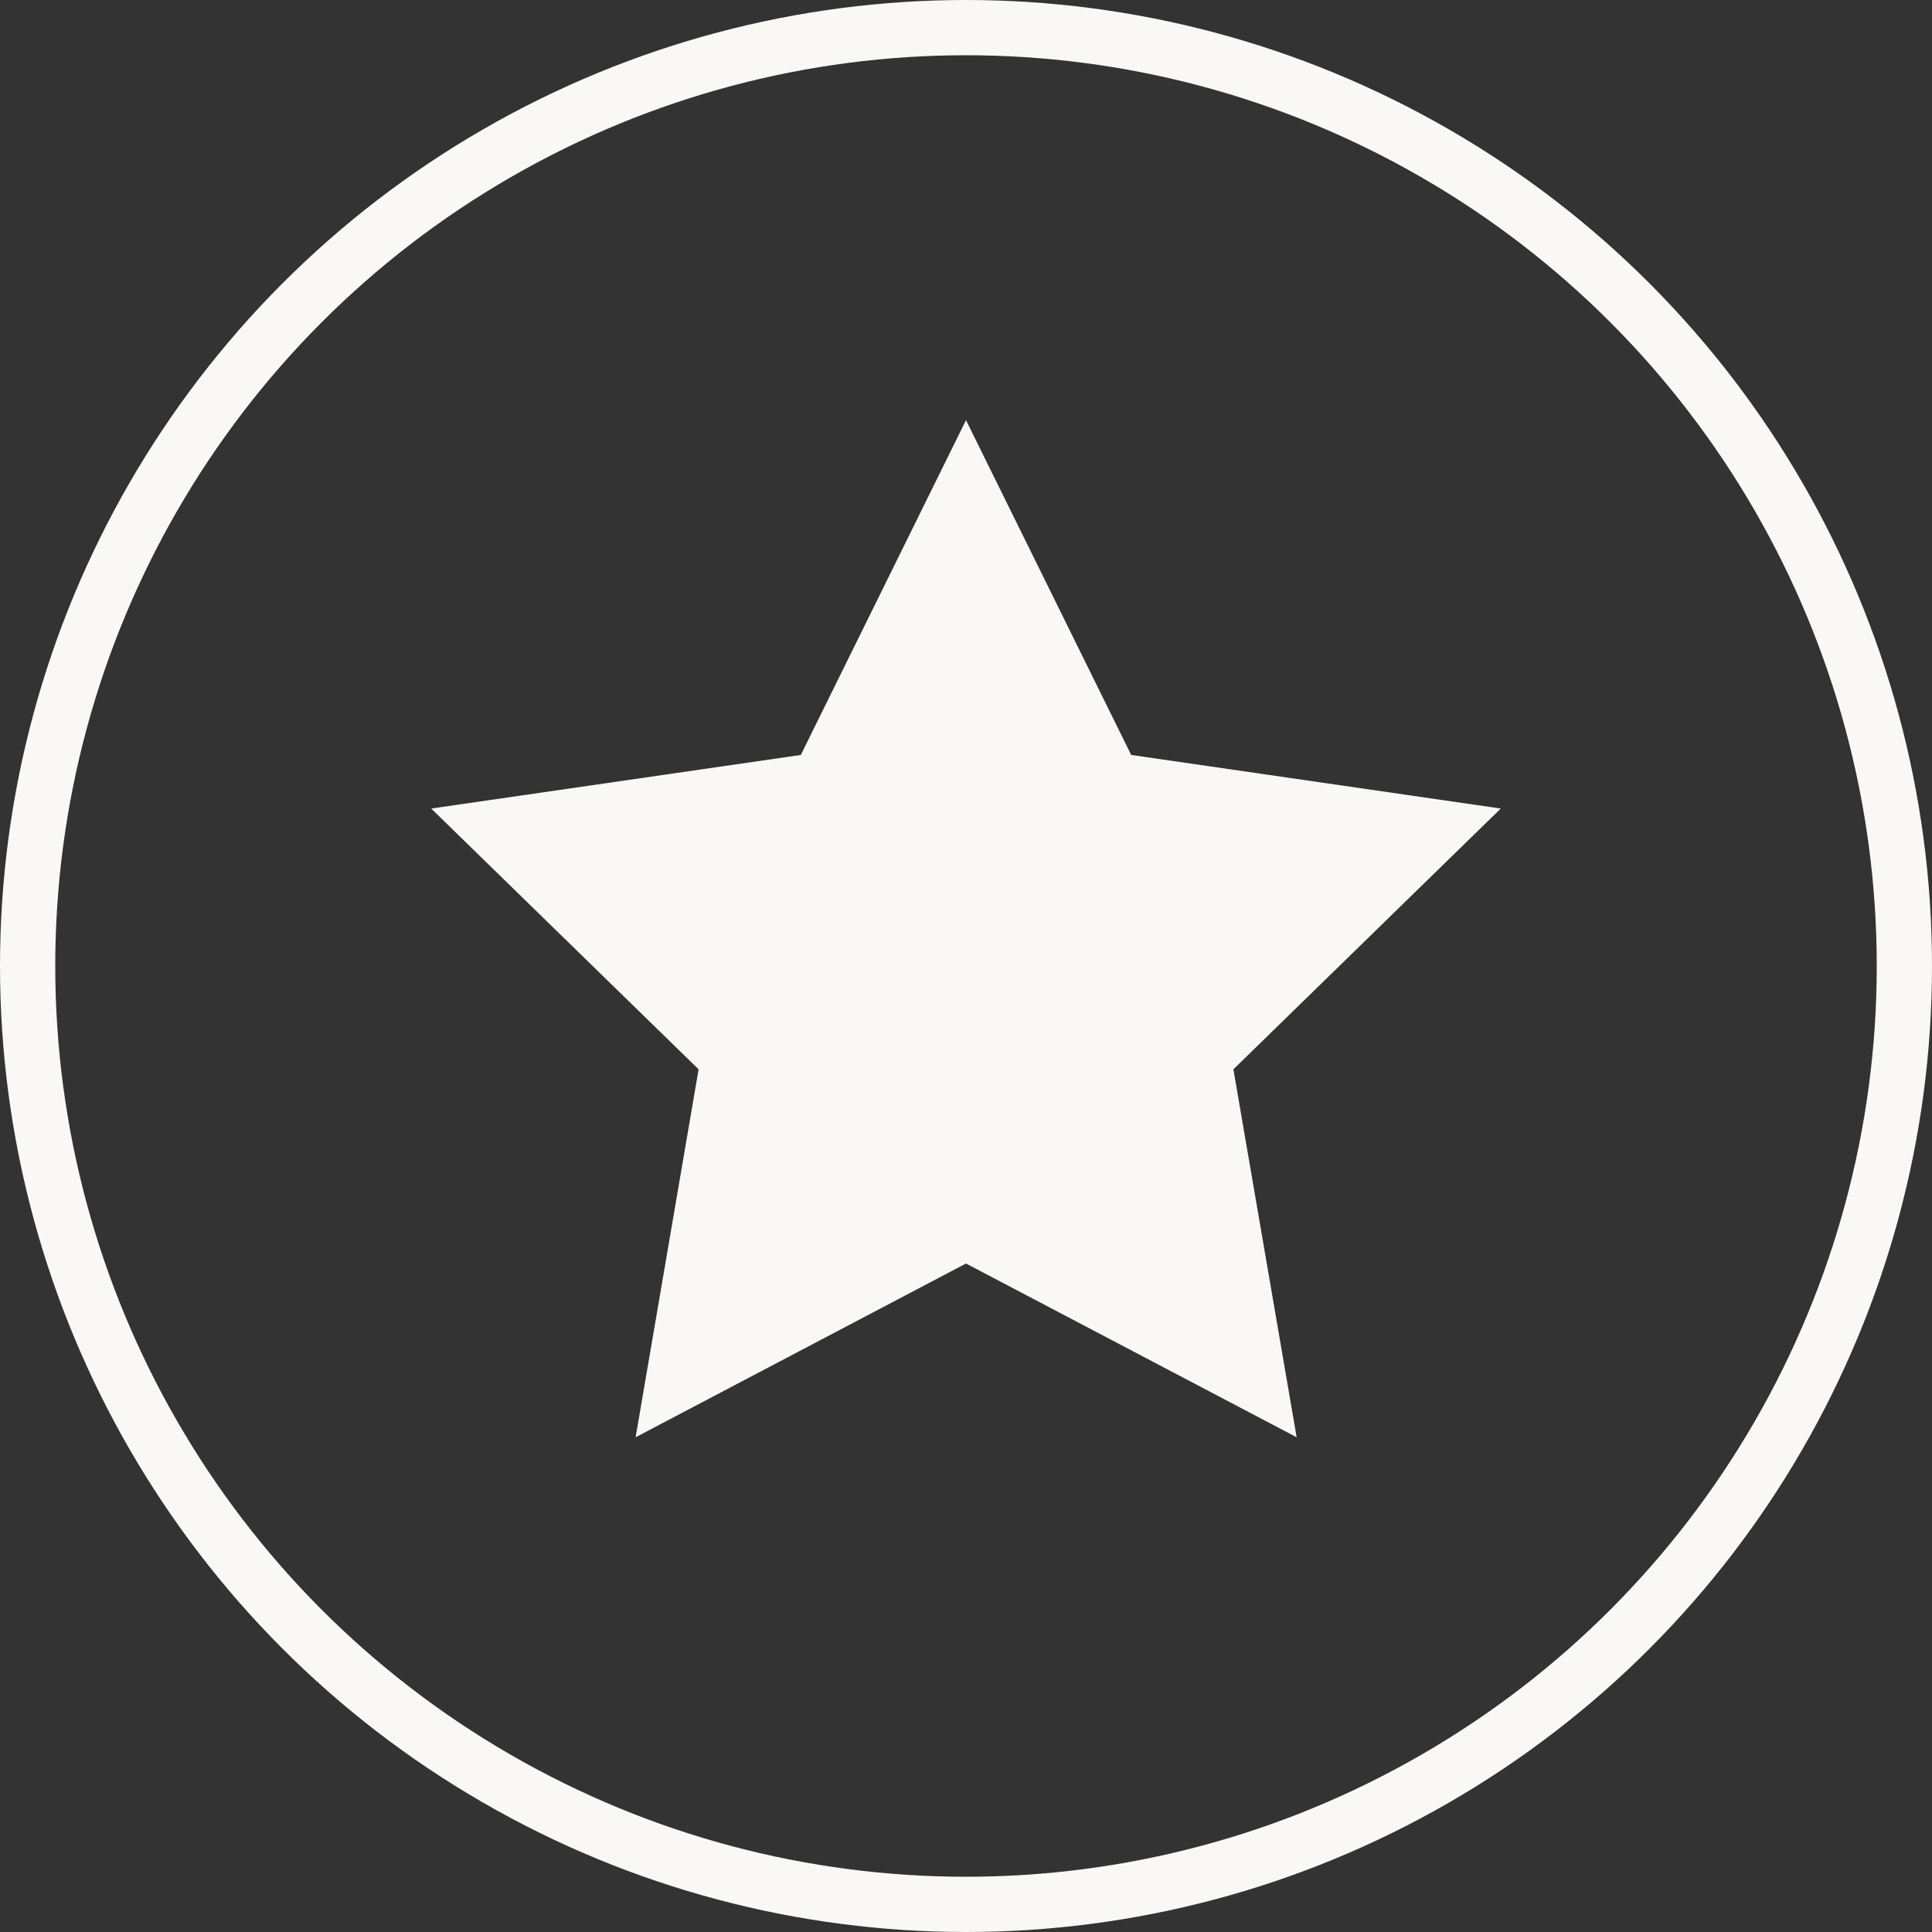
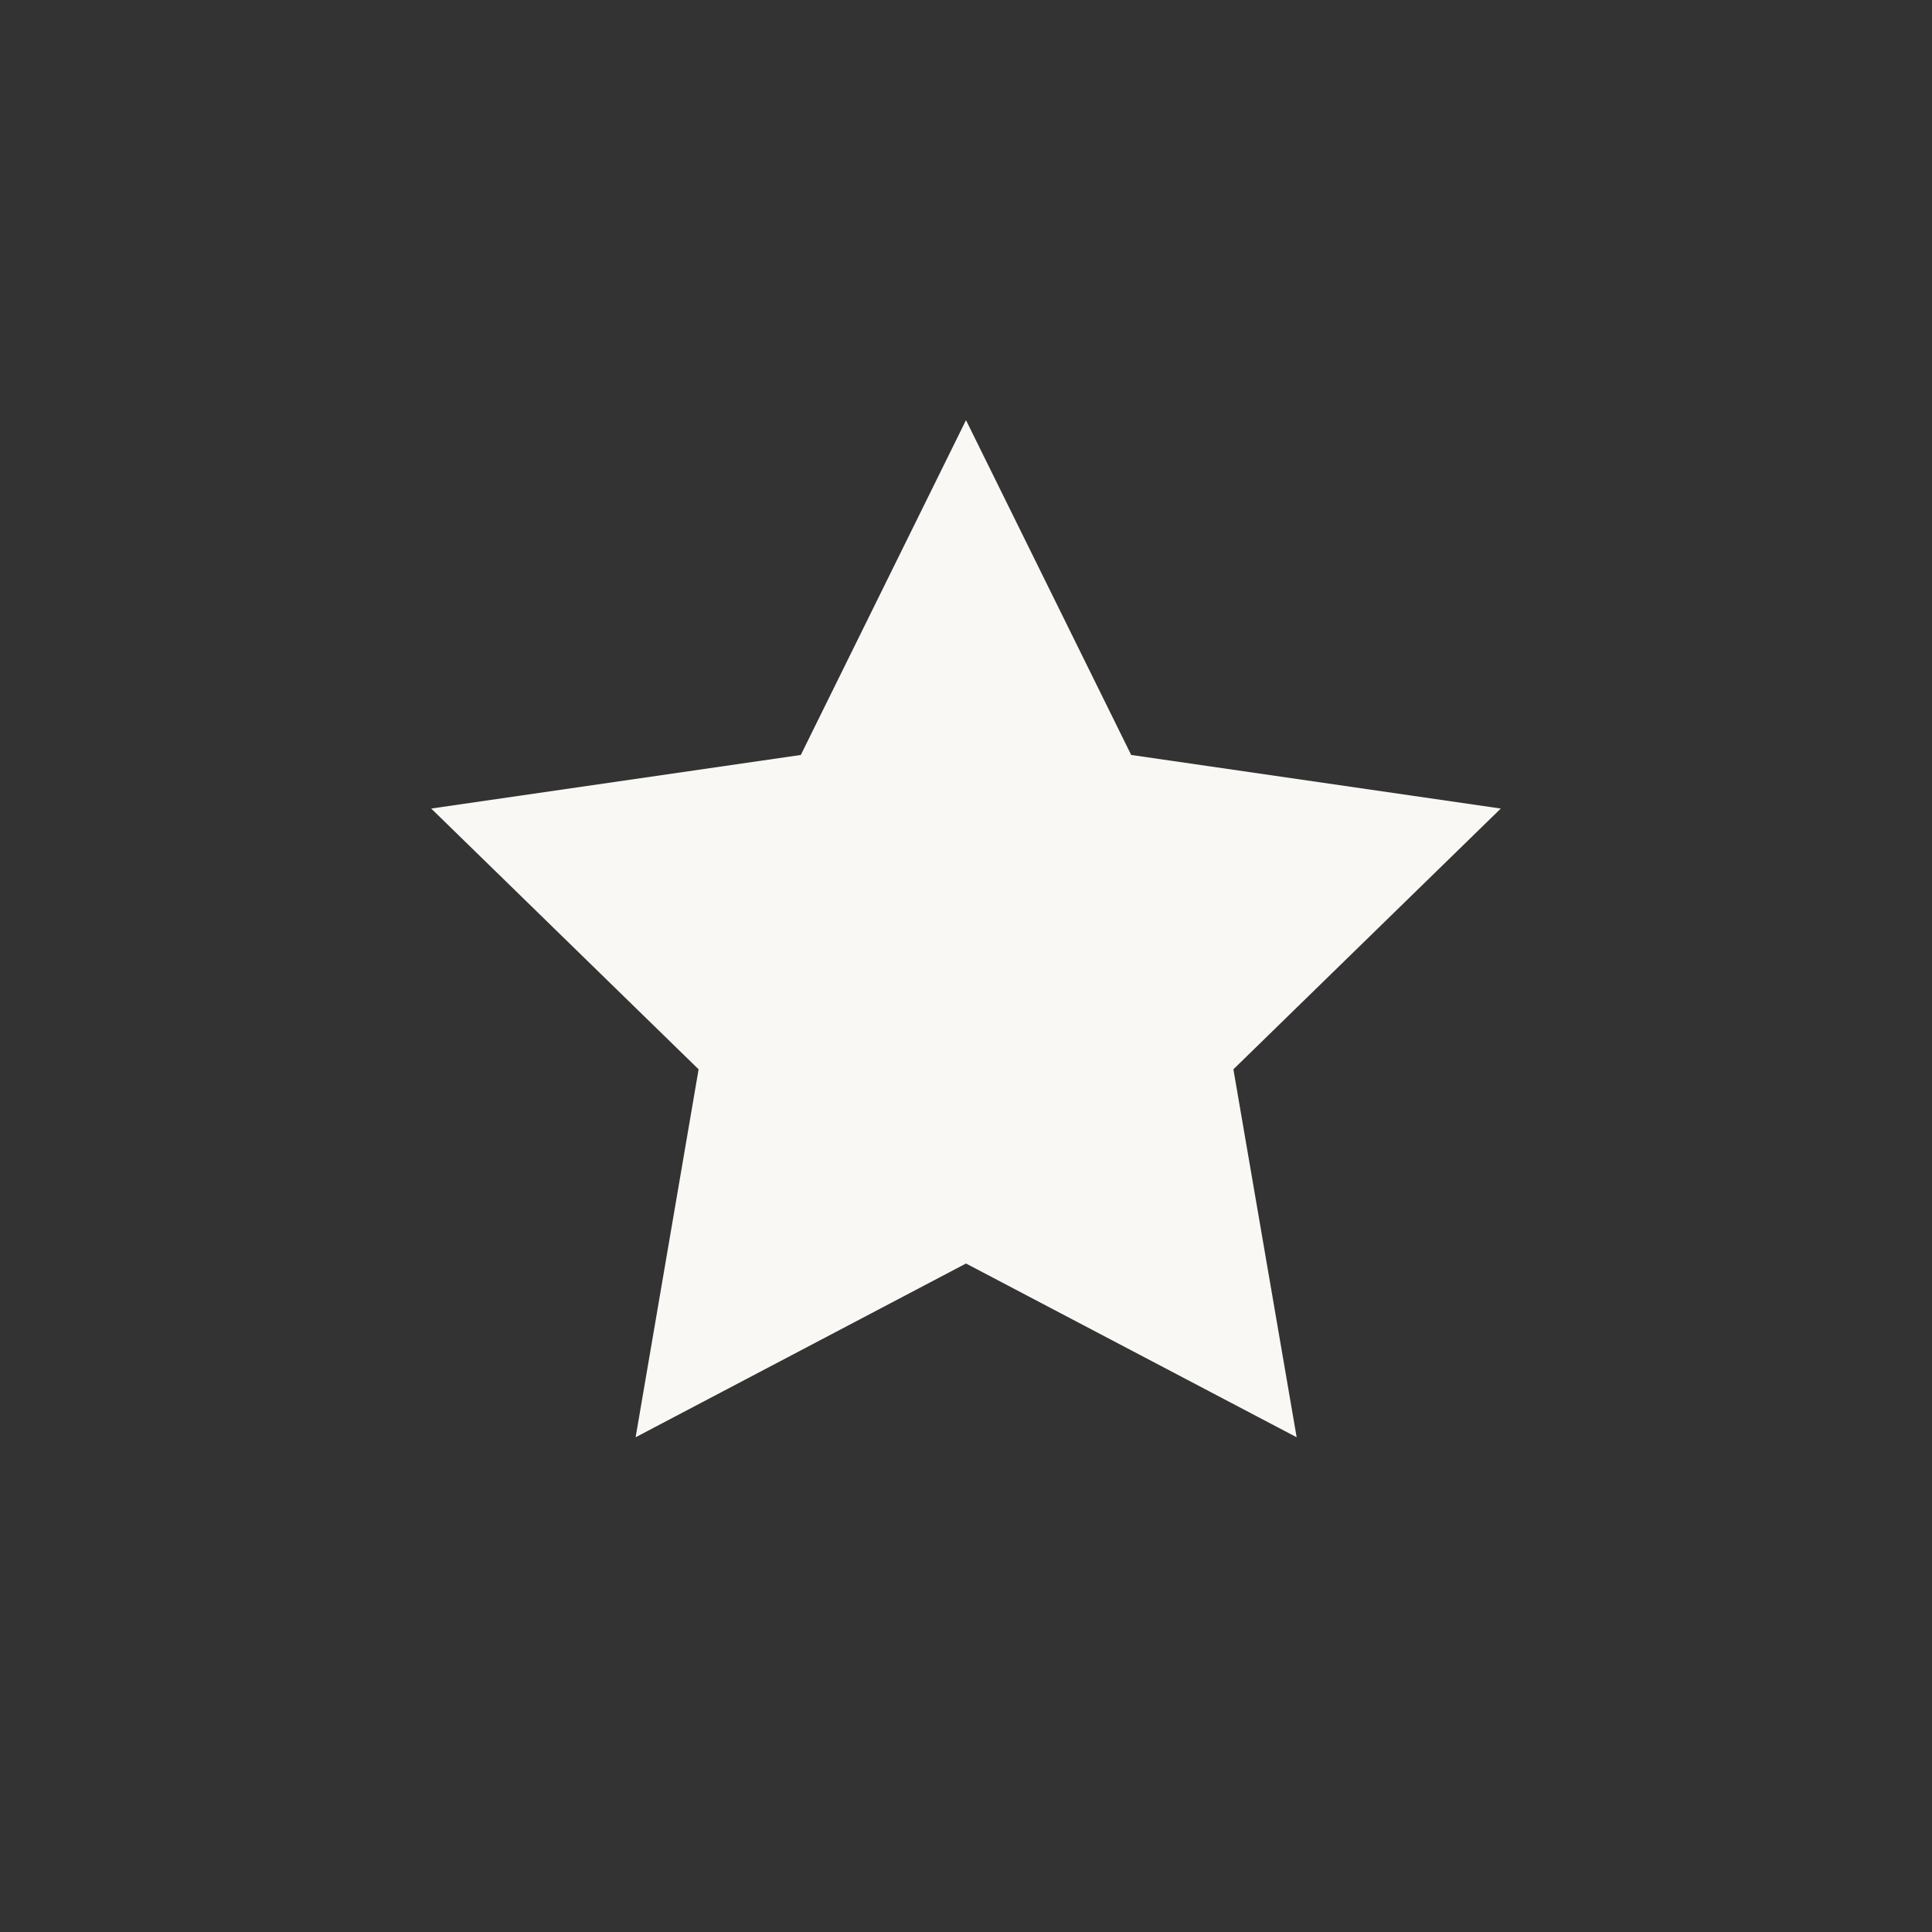
<svg xmlns="http://www.w3.org/2000/svg" width="69.94" height="69.94" viewBox="0 0 69.94 69.94">
  <rect x="0" y="0" width="69.94" height="69.94" fill="#333333" stroke="none" />
  <g id="star" transform="translate(0.5 0.39)">
-     <circle id="Ellipse_9" data-name="Ellipse 9" cx="33.97" cy="33.97" r="33.97" transform="translate(0.5 0.61)" fill="none" stroke="#faf8f5" stroke-width="2" />
-     <path id="Pfad_7246" data-name="Pfad 7246" d="M34.47,45.35,22.51,51.64l2.28-13.32-9.68-9.44,13.38-1.94,5.98-12.12,5.98,12.12,13.38,1.94-9.68,9.44,2.29,13.32Z" fill="#faf8f5" />
+     <path id="Pfad_7246" data-name="Pfad 7246" d="M34.47,45.35,22.51,51.64l2.28-13.32-9.68-9.44,13.38-1.94,5.98-12.12,5.98,12.12,13.38,1.94-9.68,9.44,2.29,13.32" fill="#faf8f5" />
  </g>
</svg>